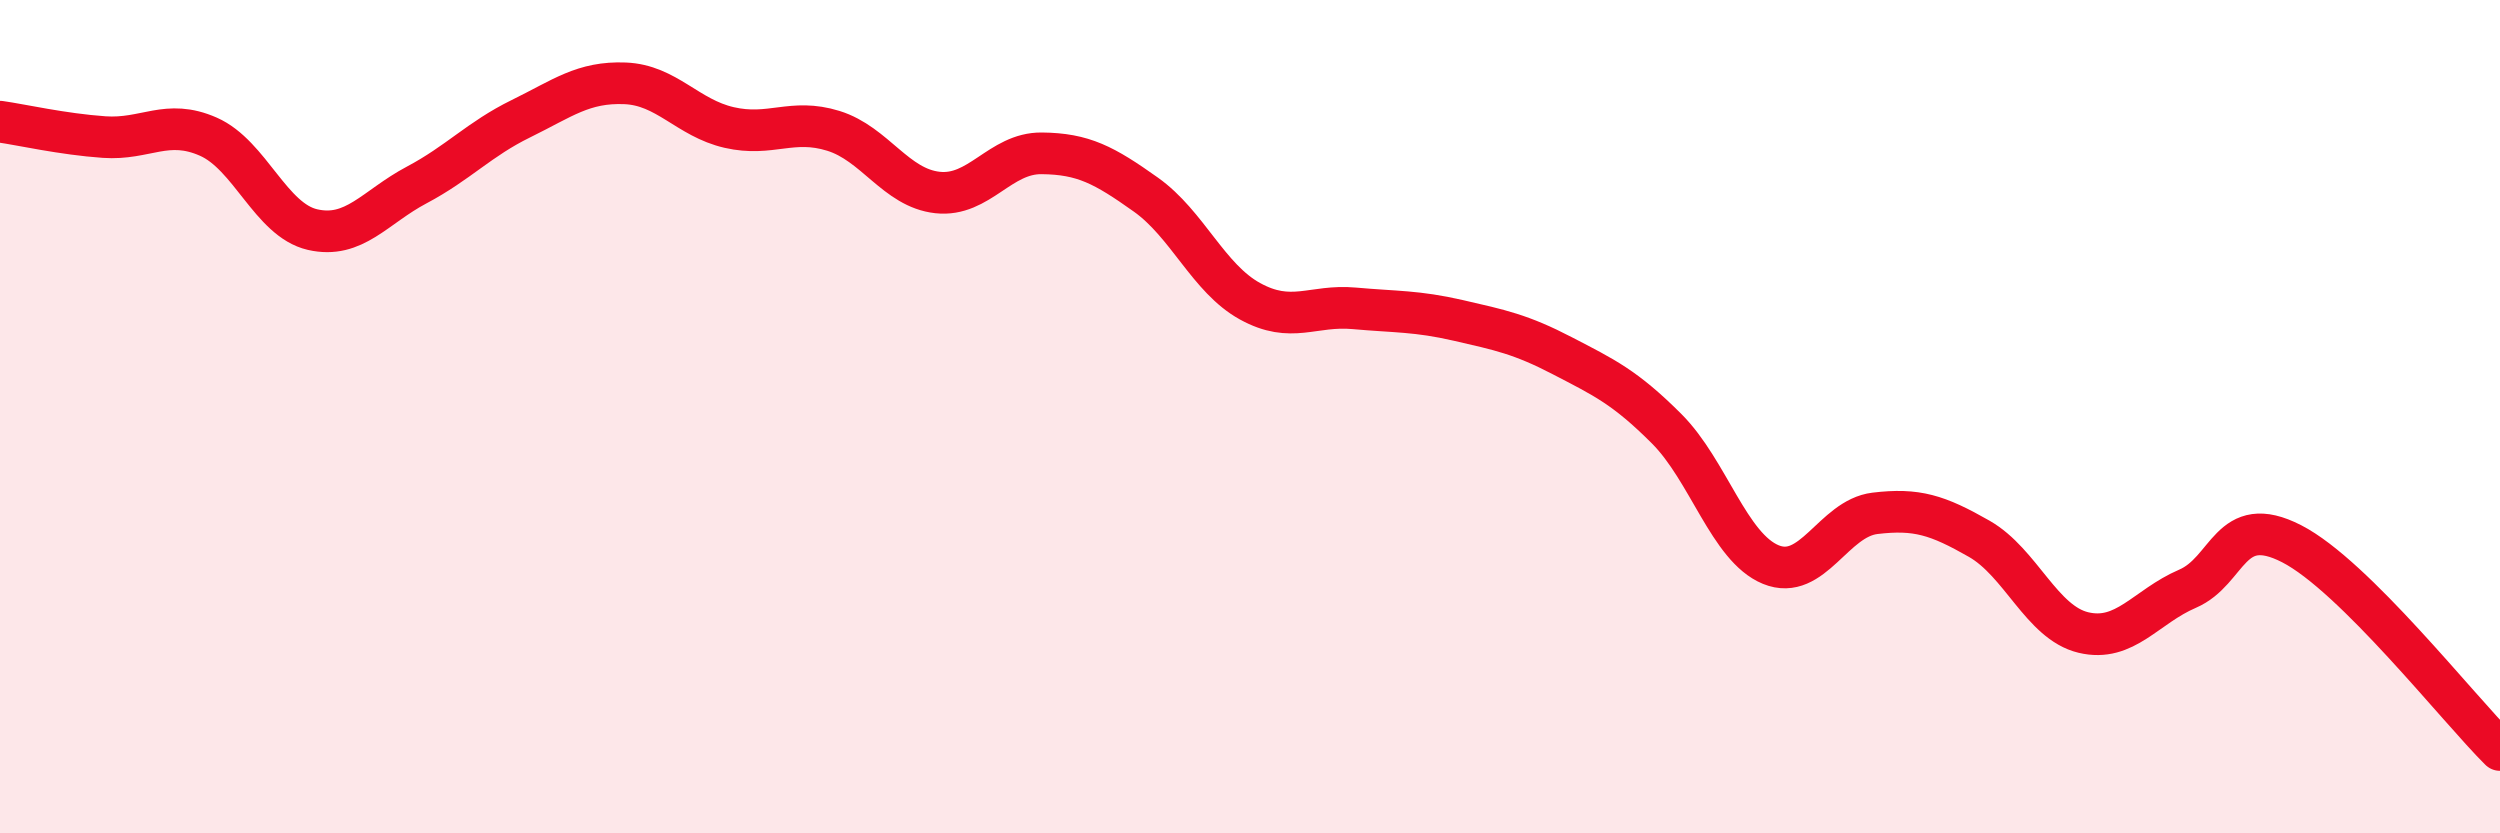
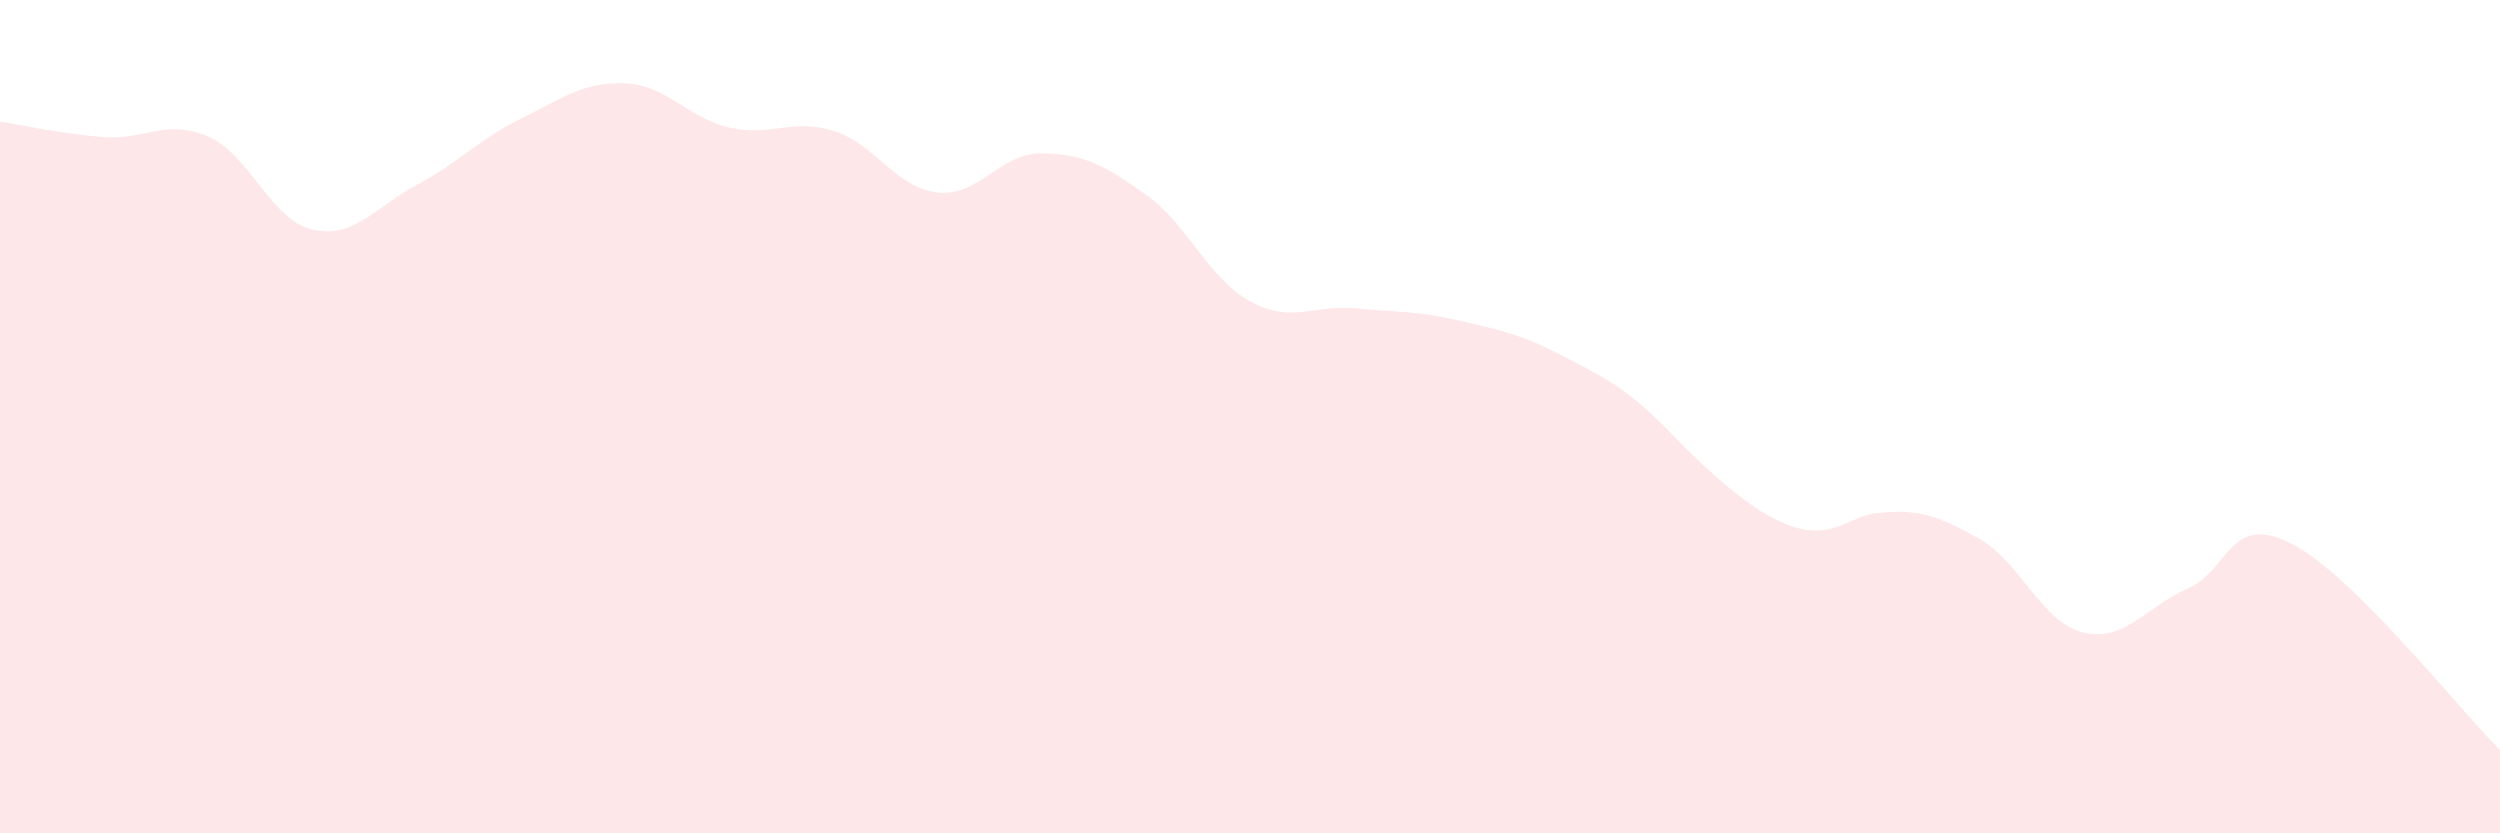
<svg xmlns="http://www.w3.org/2000/svg" width="60" height="20" viewBox="0 0 60 20">
-   <path d="M 0,2.92 C 0.5,2.99 1.5,3.22 2.5,3.29 C 3.5,3.36 4,2.84 5,3.28 C 6,3.72 6.5,5.28 7.5,5.51 C 8.5,5.74 9,4.97 10,4.44 C 11,3.91 11.5,3.34 12.5,2.85 C 13.5,2.36 14,1.96 15,2 C 16,2.04 16.5,2.83 17.5,3.06 C 18.5,3.29 19,2.83 20,3.14 C 21,3.45 21.5,4.51 22.5,4.62 C 23.5,4.73 24,3.67 25,3.68 C 26,3.69 26.5,3.96 27.5,4.67 C 28.5,5.38 29,6.68 30,7.23 C 31,7.78 31.5,7.31 32.5,7.4 C 33.5,7.49 34,7.46 35,7.69 C 36,7.92 36.5,8.02 37.5,8.54 C 38.5,9.06 39,9.29 40,10.29 C 41,11.29 41.5,13.14 42.5,13.55 C 43.5,13.96 44,12.44 45,12.32 C 46,12.2 46.5,12.36 47.5,12.93 C 48.5,13.5 49,14.94 50,15.18 C 51,15.42 51.5,14.56 52.5,14.13 C 53.5,13.7 53.5,12.28 55,13.05 C 56.5,13.82 59,17.01 60,18L60 20L0 20Z" fill="#EB0A25" opacity="0.1" stroke-linecap="round" stroke-linejoin="round" />
-   <path d="M 0,2.92 C 0.5,2.99 1.5,3.22 2.5,3.29 C 3.5,3.36 4,2.84 5,3.28 C 6,3.72 6.5,5.28 7.5,5.51 C 8.5,5.74 9,4.97 10,4.44 C 11,3.91 11.5,3.34 12.5,2.85 C 13.5,2.36 14,1.96 15,2 C 16,2.04 16.5,2.83 17.5,3.06 C 18.5,3.29 19,2.83 20,3.14 C 21,3.45 21.5,4.51 22.5,4.62 C 23.5,4.73 24,3.67 25,3.68 C 26,3.69 26.5,3.96 27.5,4.67 C 28.5,5.38 29,6.68 30,7.23 C 31,7.78 31.5,7.31 32.5,7.4 C 33.5,7.49 34,7.46 35,7.69 C 36,7.92 36.5,8.02 37.5,8.54 C 38.5,9.06 39,9.29 40,10.29 C 41,11.29 41.5,13.14 42.5,13.55 C 43.5,13.96 44,12.44 45,12.32 C 46,12.2 46.5,12.36 47.5,12.93 C 48.5,13.5 49,14.94 50,15.18 C 51,15.42 51.5,14.56 52.5,14.13 C 53.5,13.7 53.5,12.28 55,13.05 C 56.5,13.82 59,17.01 60,18" stroke="#EB0A25" stroke-width="1" fill="none" stroke-linecap="round" stroke-linejoin="round" />
+   <path d="M 0,2.92 C 0.5,2.99 1.5,3.22 2.5,3.29 C 3.5,3.36 4,2.84 5,3.28 C 6,3.72 6.5,5.28 7.5,5.51 C 8.5,5.74 9,4.97 10,4.44 C 11,3.91 11.5,3.34 12.5,2.85 C 13.5,2.36 14,1.96 15,2 C 16,2.04 16.5,2.83 17.5,3.06 C 18.5,3.29 19,2.83 20,3.14 C 21,3.45 21.5,4.51 22.5,4.62 C 23.5,4.73 24,3.67 25,3.68 C 26,3.69 26.5,3.96 27.5,4.67 C 28.5,5.38 29,6.68 30,7.23 C 31,7.78 31.5,7.31 32.5,7.4 C 33.5,7.49 34,7.46 35,7.69 C 36,7.92 36.5,8.02 37.5,8.54 C 38.5,9.06 39,9.29 40,10.29 C 43.5,13.96 44,12.44 45,12.32 C 46,12.2 46.5,12.36 47.5,12.93 C 48.5,13.5 49,14.94 50,15.18 C 51,15.42 51.5,14.56 52.5,14.13 C 53.5,13.7 53.5,12.28 55,13.05 C 56.5,13.82 59,17.01 60,18L60 20L0 20Z" fill="#EB0A25" opacity="0.1" stroke-linecap="round" stroke-linejoin="round" />
</svg>